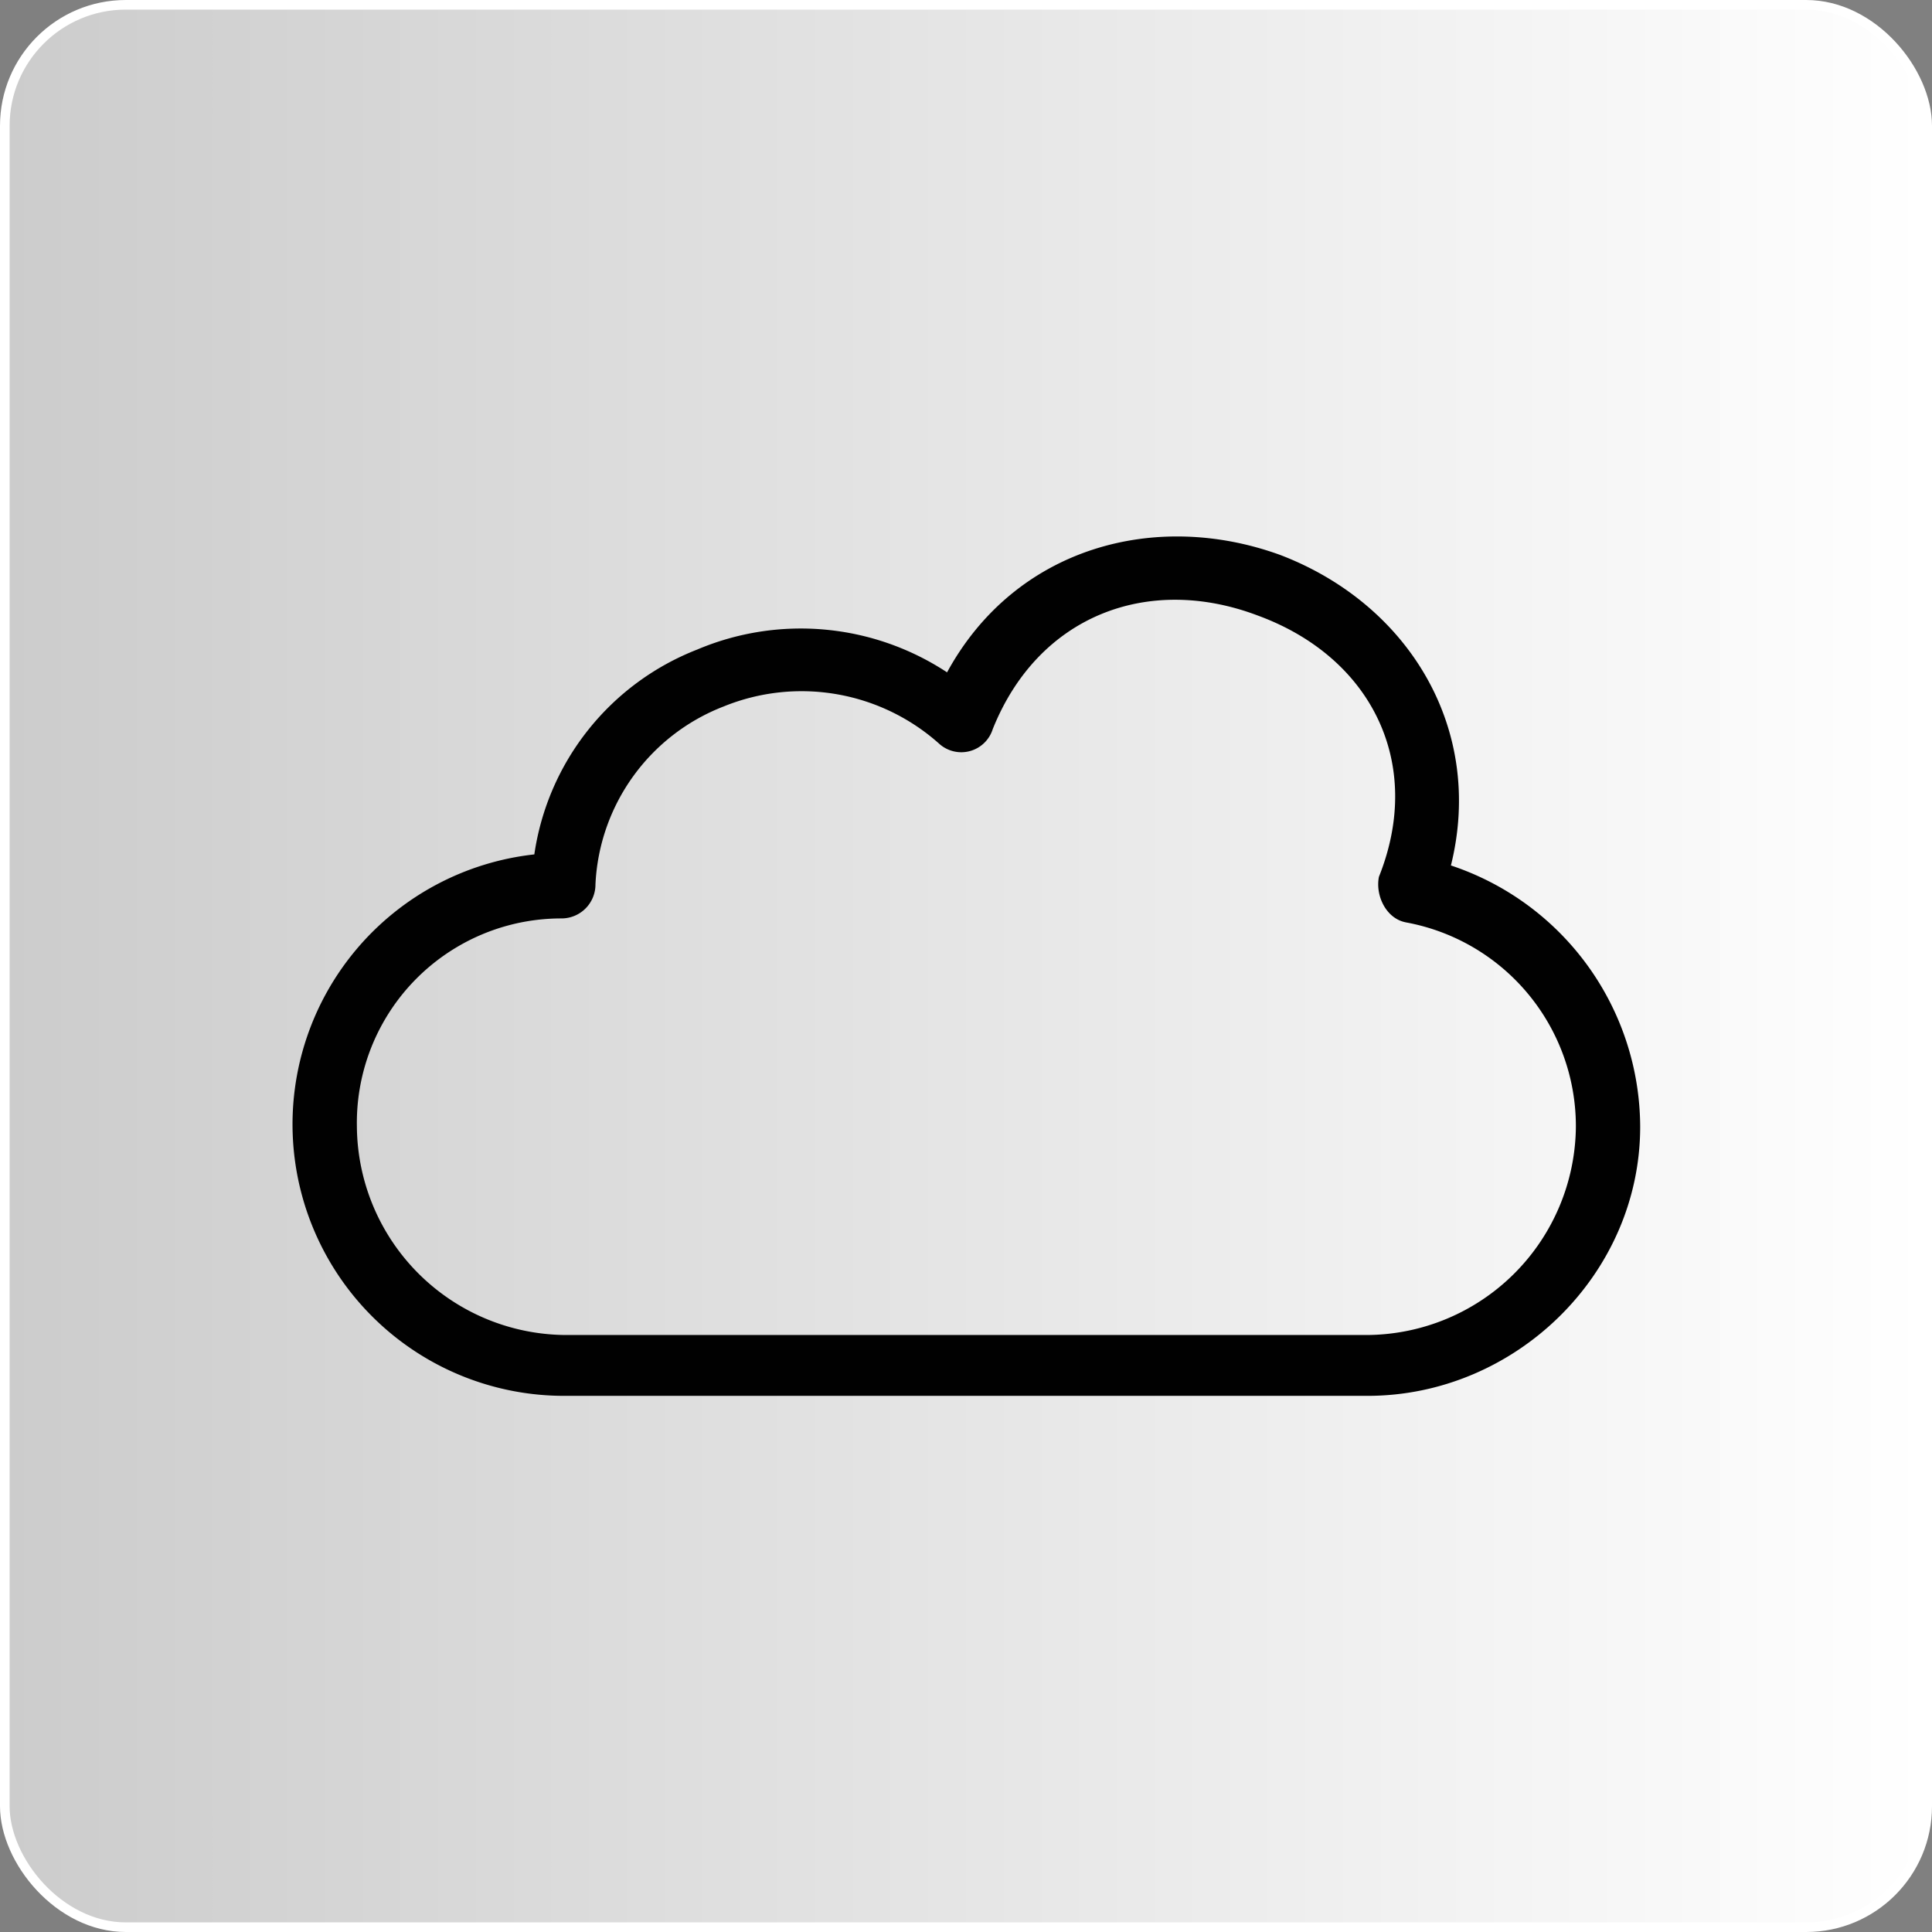
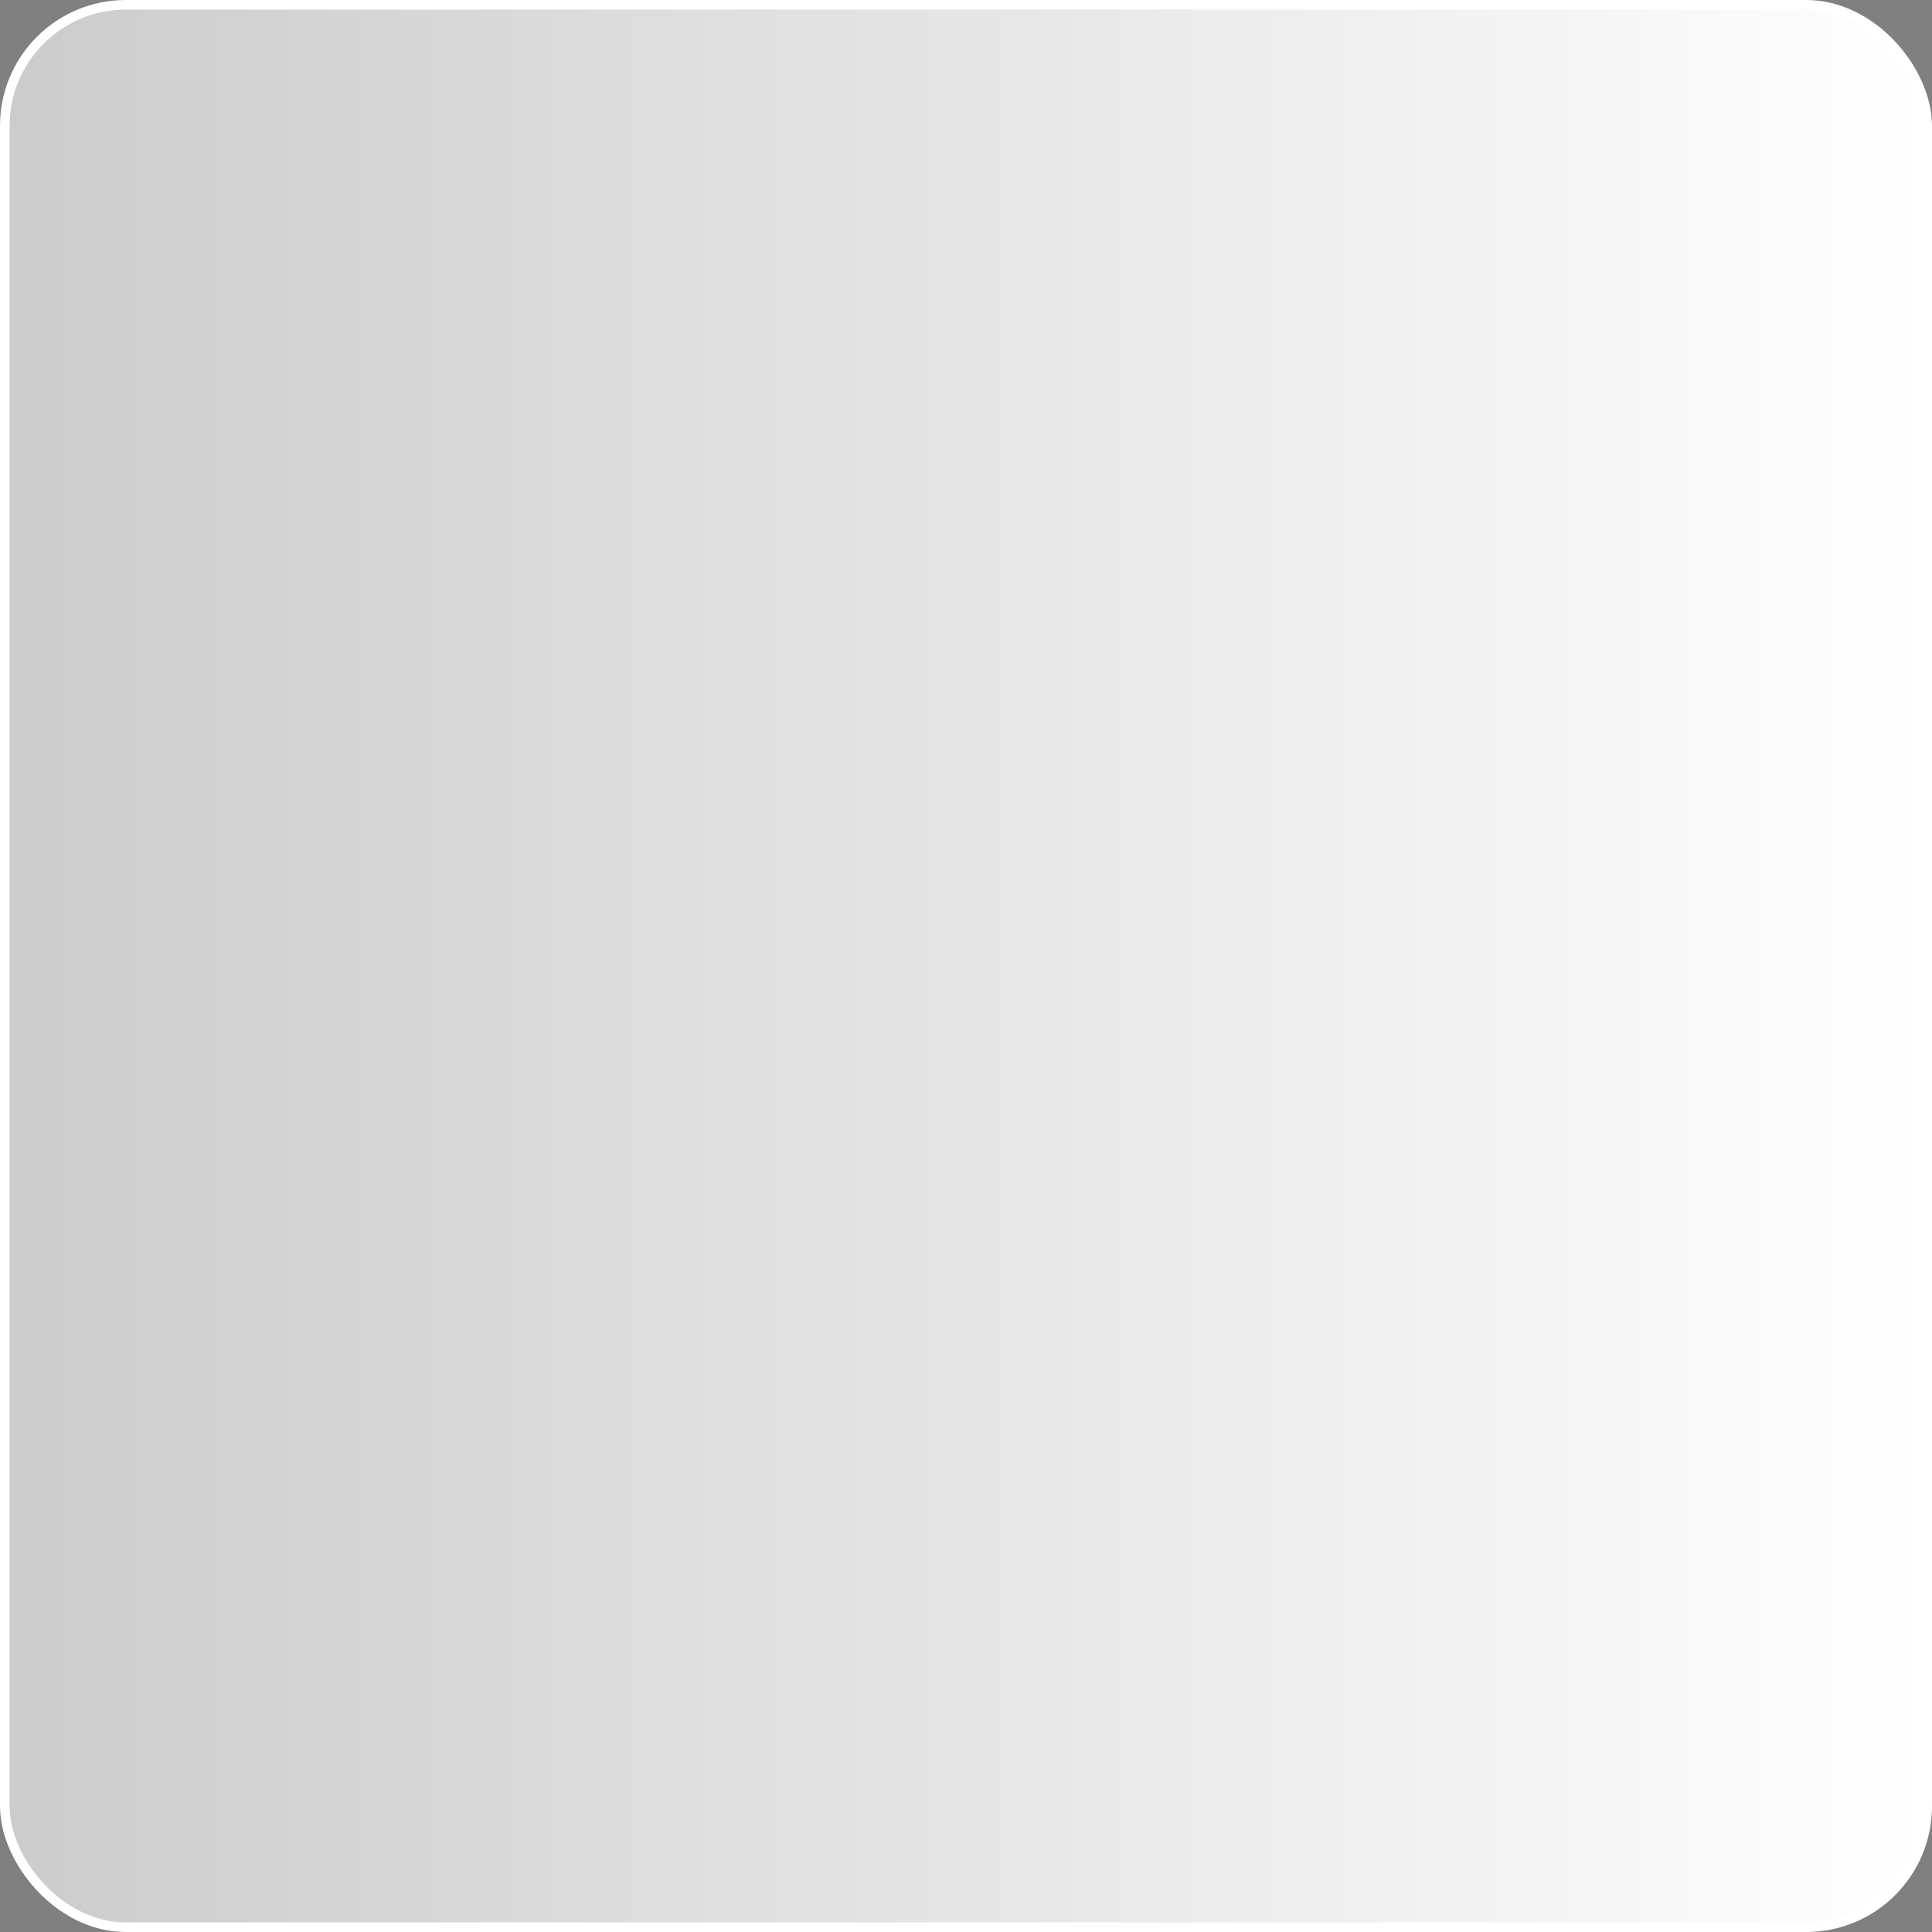
<svg xmlns="http://www.w3.org/2000/svg" id="Camada_1" data-name="Camada 1" viewBox="0 0 201 201">
  <rect x="0" y="0" width="201" height="201" fill="#808080" stroke="none" />
  <defs>
    <style>.cls-1{stroke:#fff;stroke-miterlimit:10;fill:url(#linear-gradient);}.cls-2{fill:#010101;}</style>
    <linearGradient id="linear-gradient" x1="0.5" y1="100.5" x2="200.5" y2="100.5" gradientUnits="userSpaceOnUse">
      <stop offset="0" stop-color="#ccc" />
      <stop offset="1" stop-color="#fff" />
    </linearGradient>
  </defs>
  <rect class="cls-1" x="0.5" y="0.5" width="200" height="200" rx="12.59" />
-   <path class="cls-2" d="M164,101.37a28.75,28.75,0,0,1,19.69,27.18c0,15.36-13,28-28.36,28H71.8a28.25,28.25,0,0,1-3.16-56.33A27.06,27.06,0,0,1,85.58,78.91a27.65,27.65,0,0,1,26,2.37c7.09-13,21.67-16.94,34.67-12.21C159.64,74.19,167.52,87.19,164,101.37Zm-4.73,5.91c-2-.4-3.15-2.76-2.76-4.73,4.73-11.82-.79-22.85-12.6-27.18-11.43-4.33-22.85,0-27.58,11.82a3.43,3.43,0,0,1-5.51,1.57,21.48,21.48,0,0,0-22.46-3.94A20.89,20.89,0,0,0,75,103.34a3.53,3.53,0,0,1-3.55,3.54,21.27,21.27,0,0,0-21.27,21.67A21.86,21.86,0,0,0,71.8,150.22h83.51A21.86,21.86,0,0,0,177,128.55,21.57,21.57,0,0,0,159.25,107.28Z" transform="translate(-13.05 -11.33)" />
</svg>